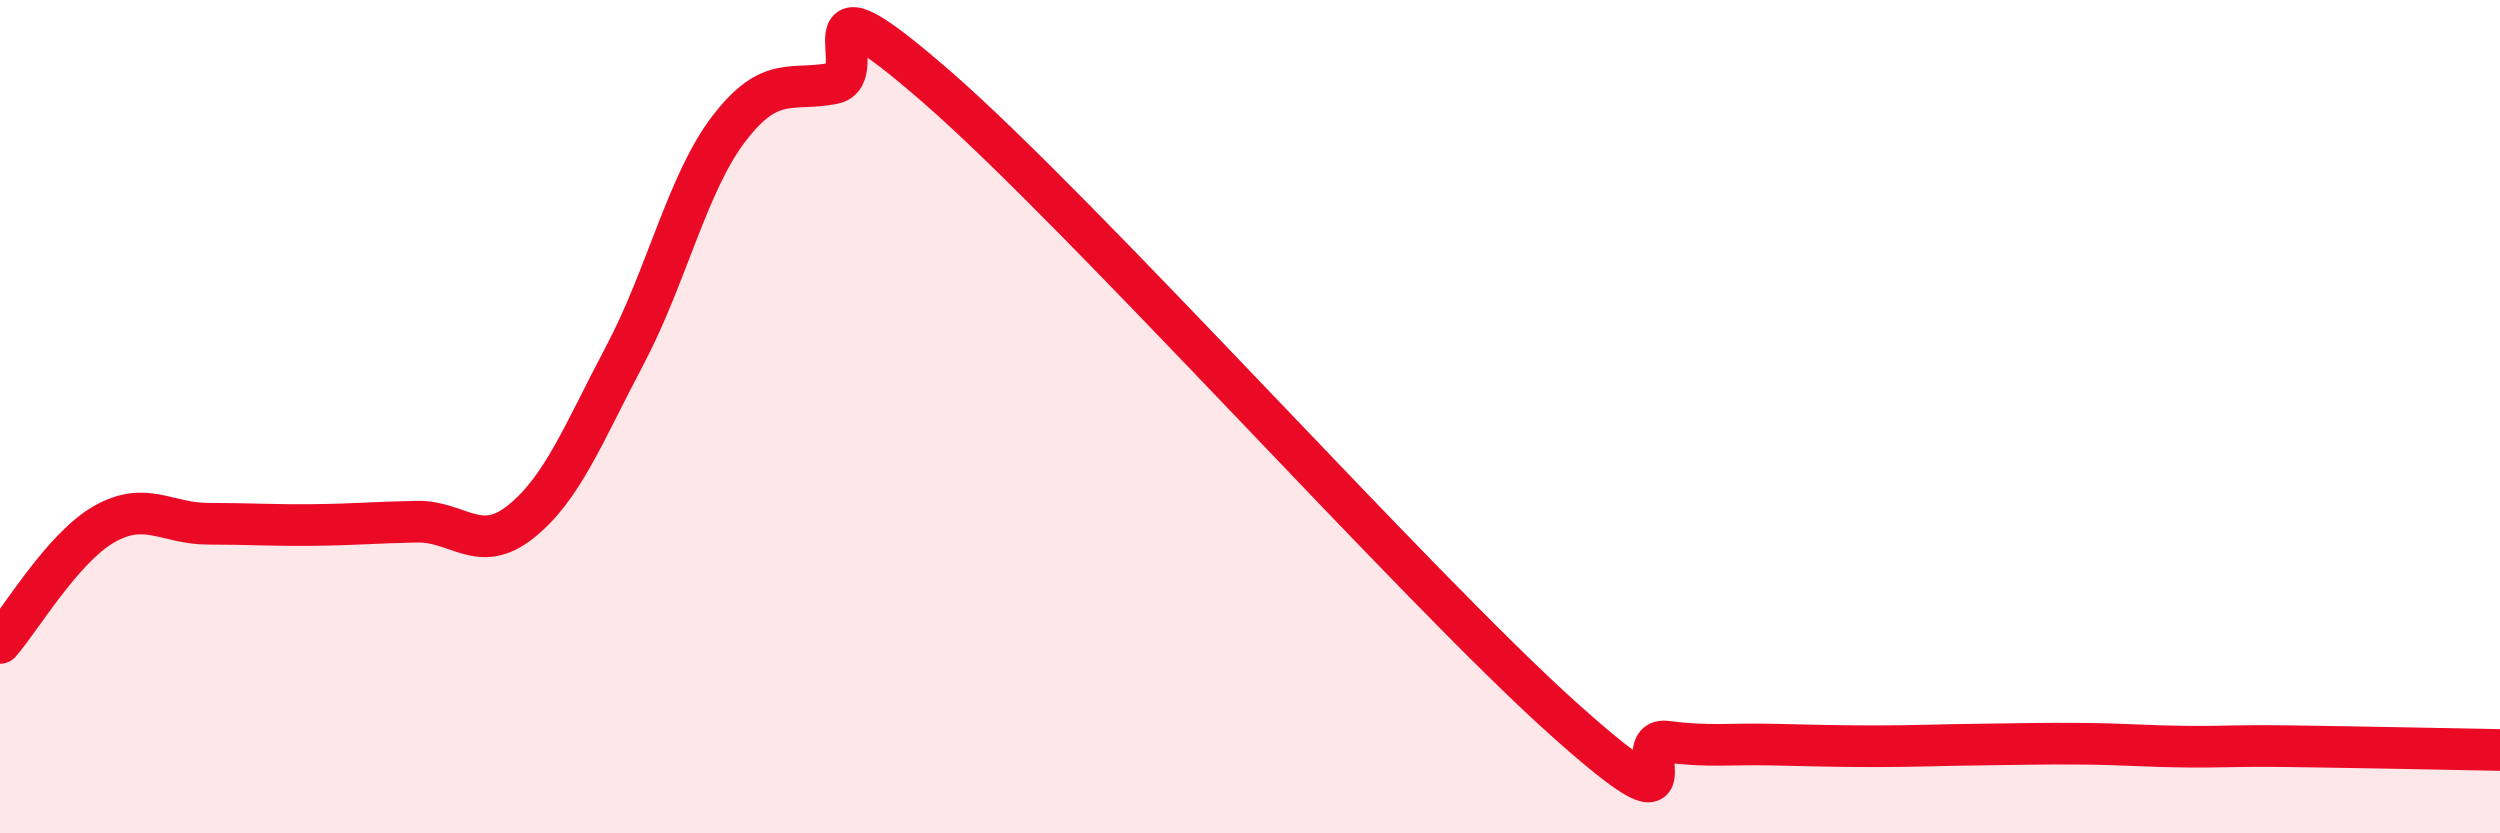
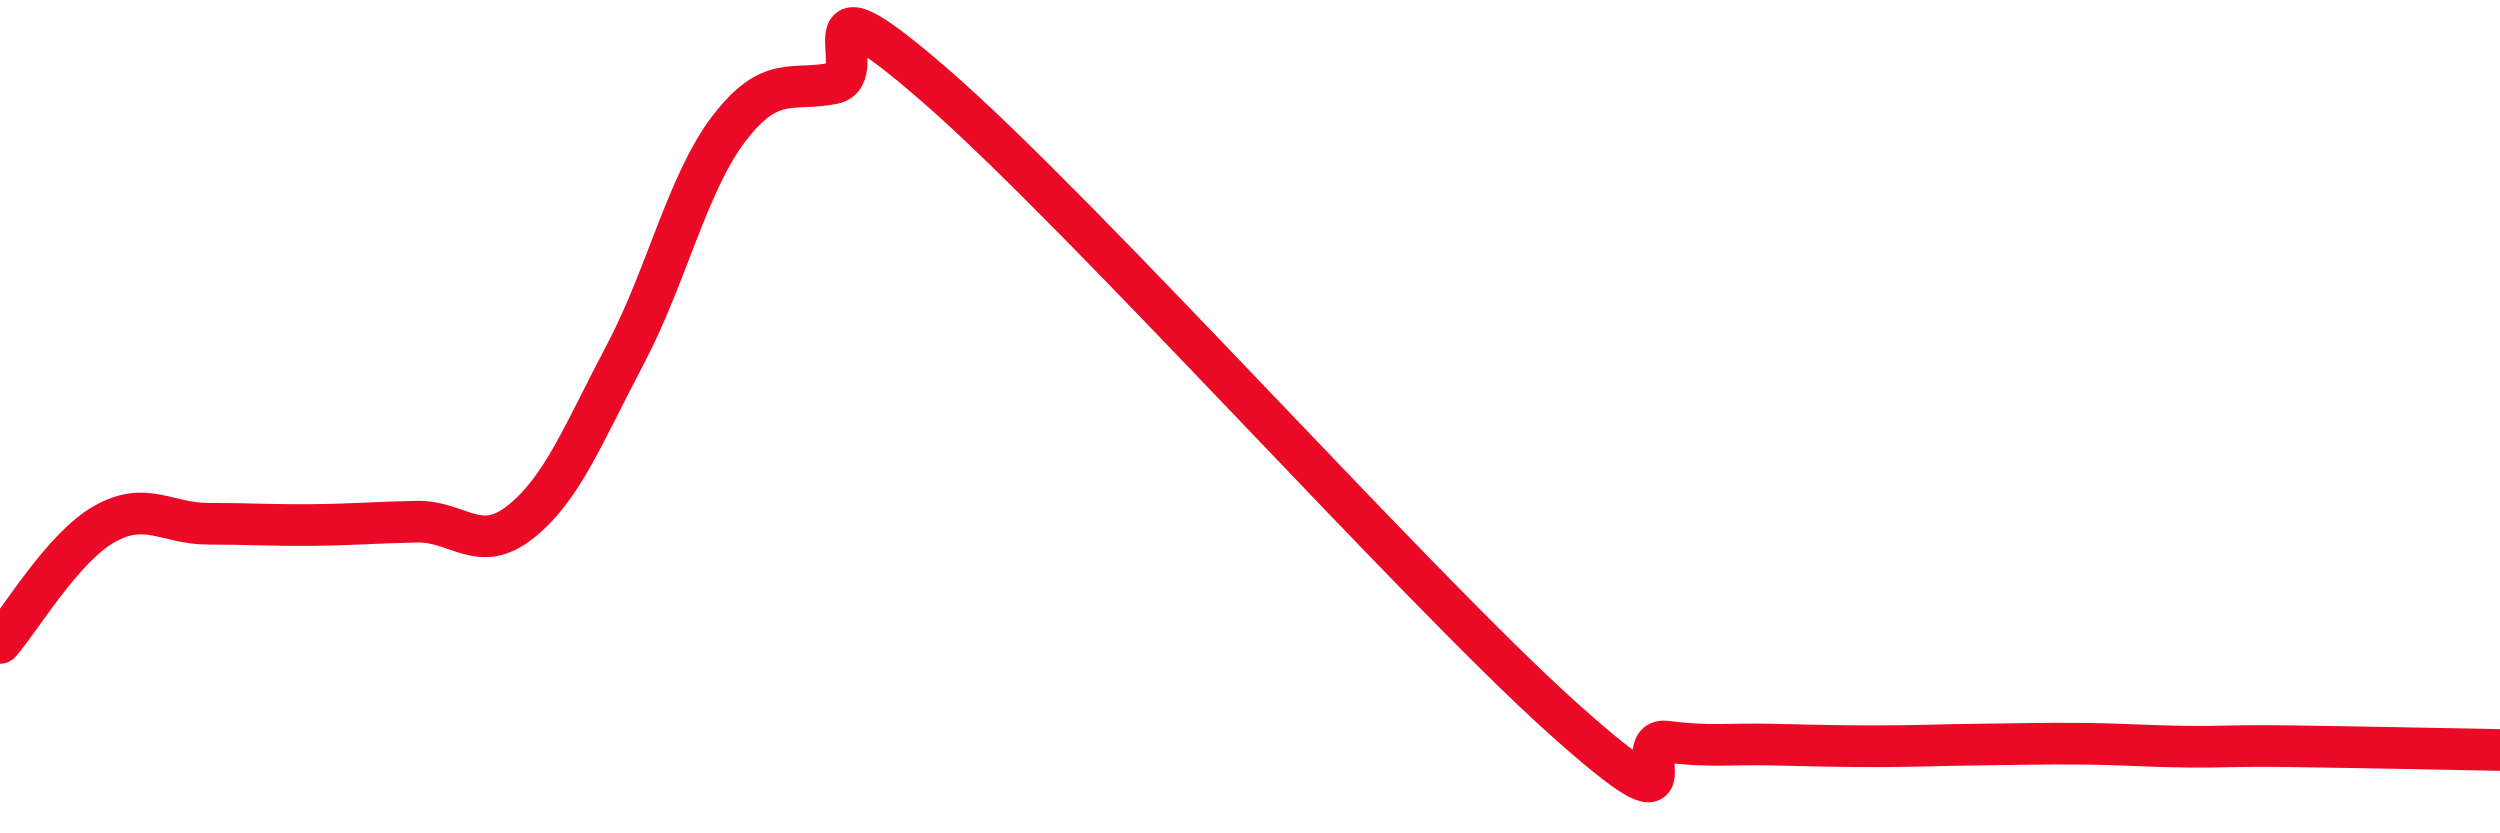
<svg xmlns="http://www.w3.org/2000/svg" width="60" height="20" viewBox="0 0 60 20">
-   <path d="M 0,15.43 C 0.5,14.86 1.5,13.15 2.5,12.58 C 3.5,12.01 4,12.57 5,12.57 C 6,12.57 6.5,12.61 7.5,12.6 C 8.5,12.59 9,12.54 10,12.52 C 11,12.5 11.5,13.32 12.5,12.52 C 13.5,11.72 14,10.41 15,8.52 C 16,6.63 16.5,4.38 17.5,3.08 C 18.5,1.78 19,2.2 20,2 C 21,1.8 19,-0.95 22.5,2.1 C 26,5.15 34,14.09 37.5,17.23 C 41,20.37 39,17.67 40,17.8 C 41,17.93 41.5,17.85 42.5,17.87 C 43.5,17.89 44,17.91 45,17.91 C 46,17.91 46.5,17.88 47.5,17.87 C 48.5,17.86 49,17.84 50,17.85 C 51,17.86 51.5,17.91 52.5,17.92 C 53.5,17.93 53.5,17.89 55,17.91 C 56.5,17.93 59,17.98 60,18L60 20L0 20Z" fill="#EB0A25" opacity="0.1" stroke-linecap="round" stroke-linejoin="round" />
  <path d="M 0,15.43 C 0.5,14.86 1.5,13.15 2.5,12.58 C 3.5,12.01 4,12.57 5,12.57 C 6,12.57 6.5,12.61 7.5,12.6 C 8.5,12.59 9,12.54 10,12.52 C 11,12.5 11.5,13.32 12.5,12.52 C 13.5,11.72 14,10.41 15,8.52 C 16,6.63 16.5,4.38 17.5,3.08 C 18.5,1.78 19,2.2 20,2 C 21,1.8 19,-0.95 22.5,2.1 C 26,5.15 34,14.09 37.5,17.23 C 41,20.37 39,17.67 40,17.8 C 41,17.93 41.5,17.85 42.5,17.87 C 43.5,17.89 44,17.91 45,17.91 C 46,17.91 46.5,17.88 47.5,17.87 C 48.5,17.86 49,17.84 50,17.85 C 51,17.86 51.5,17.91 52.5,17.92 C 53.5,17.93 53.5,17.89 55,17.91 C 56.5,17.93 59,17.98 60,18" stroke="#EB0A25" stroke-width="1" fill="none" stroke-linecap="round" stroke-linejoin="round" />
</svg>